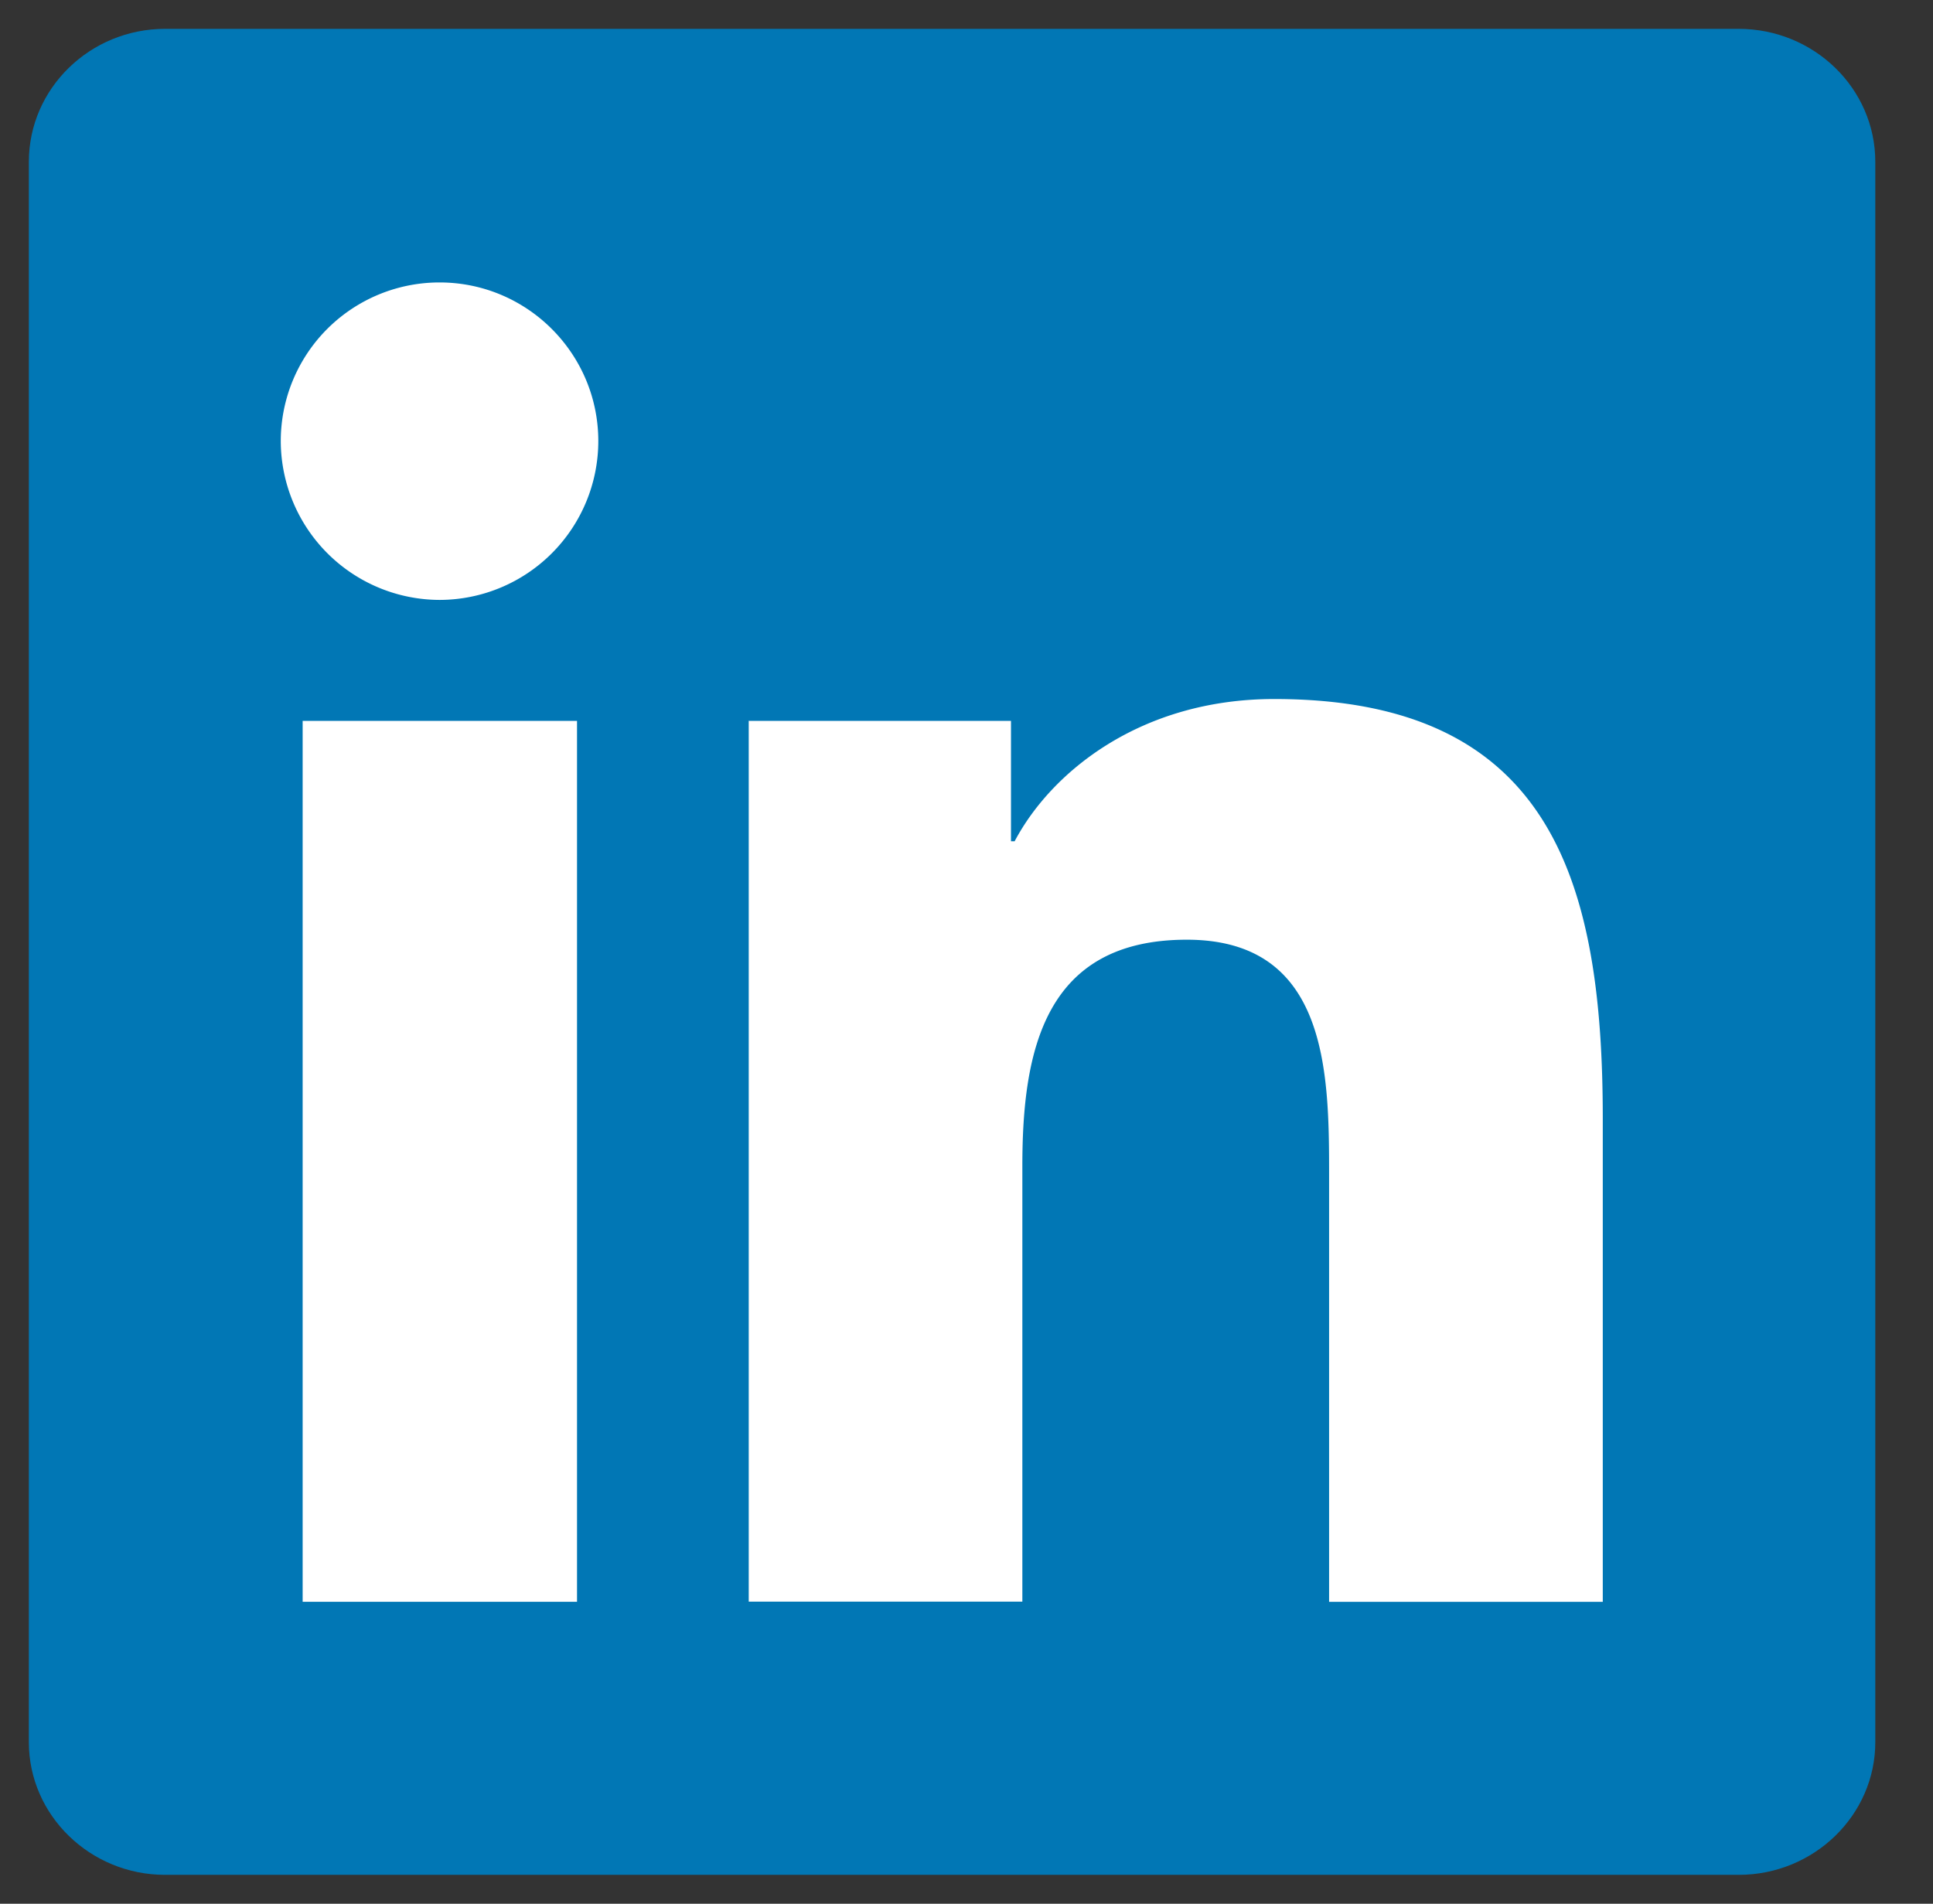
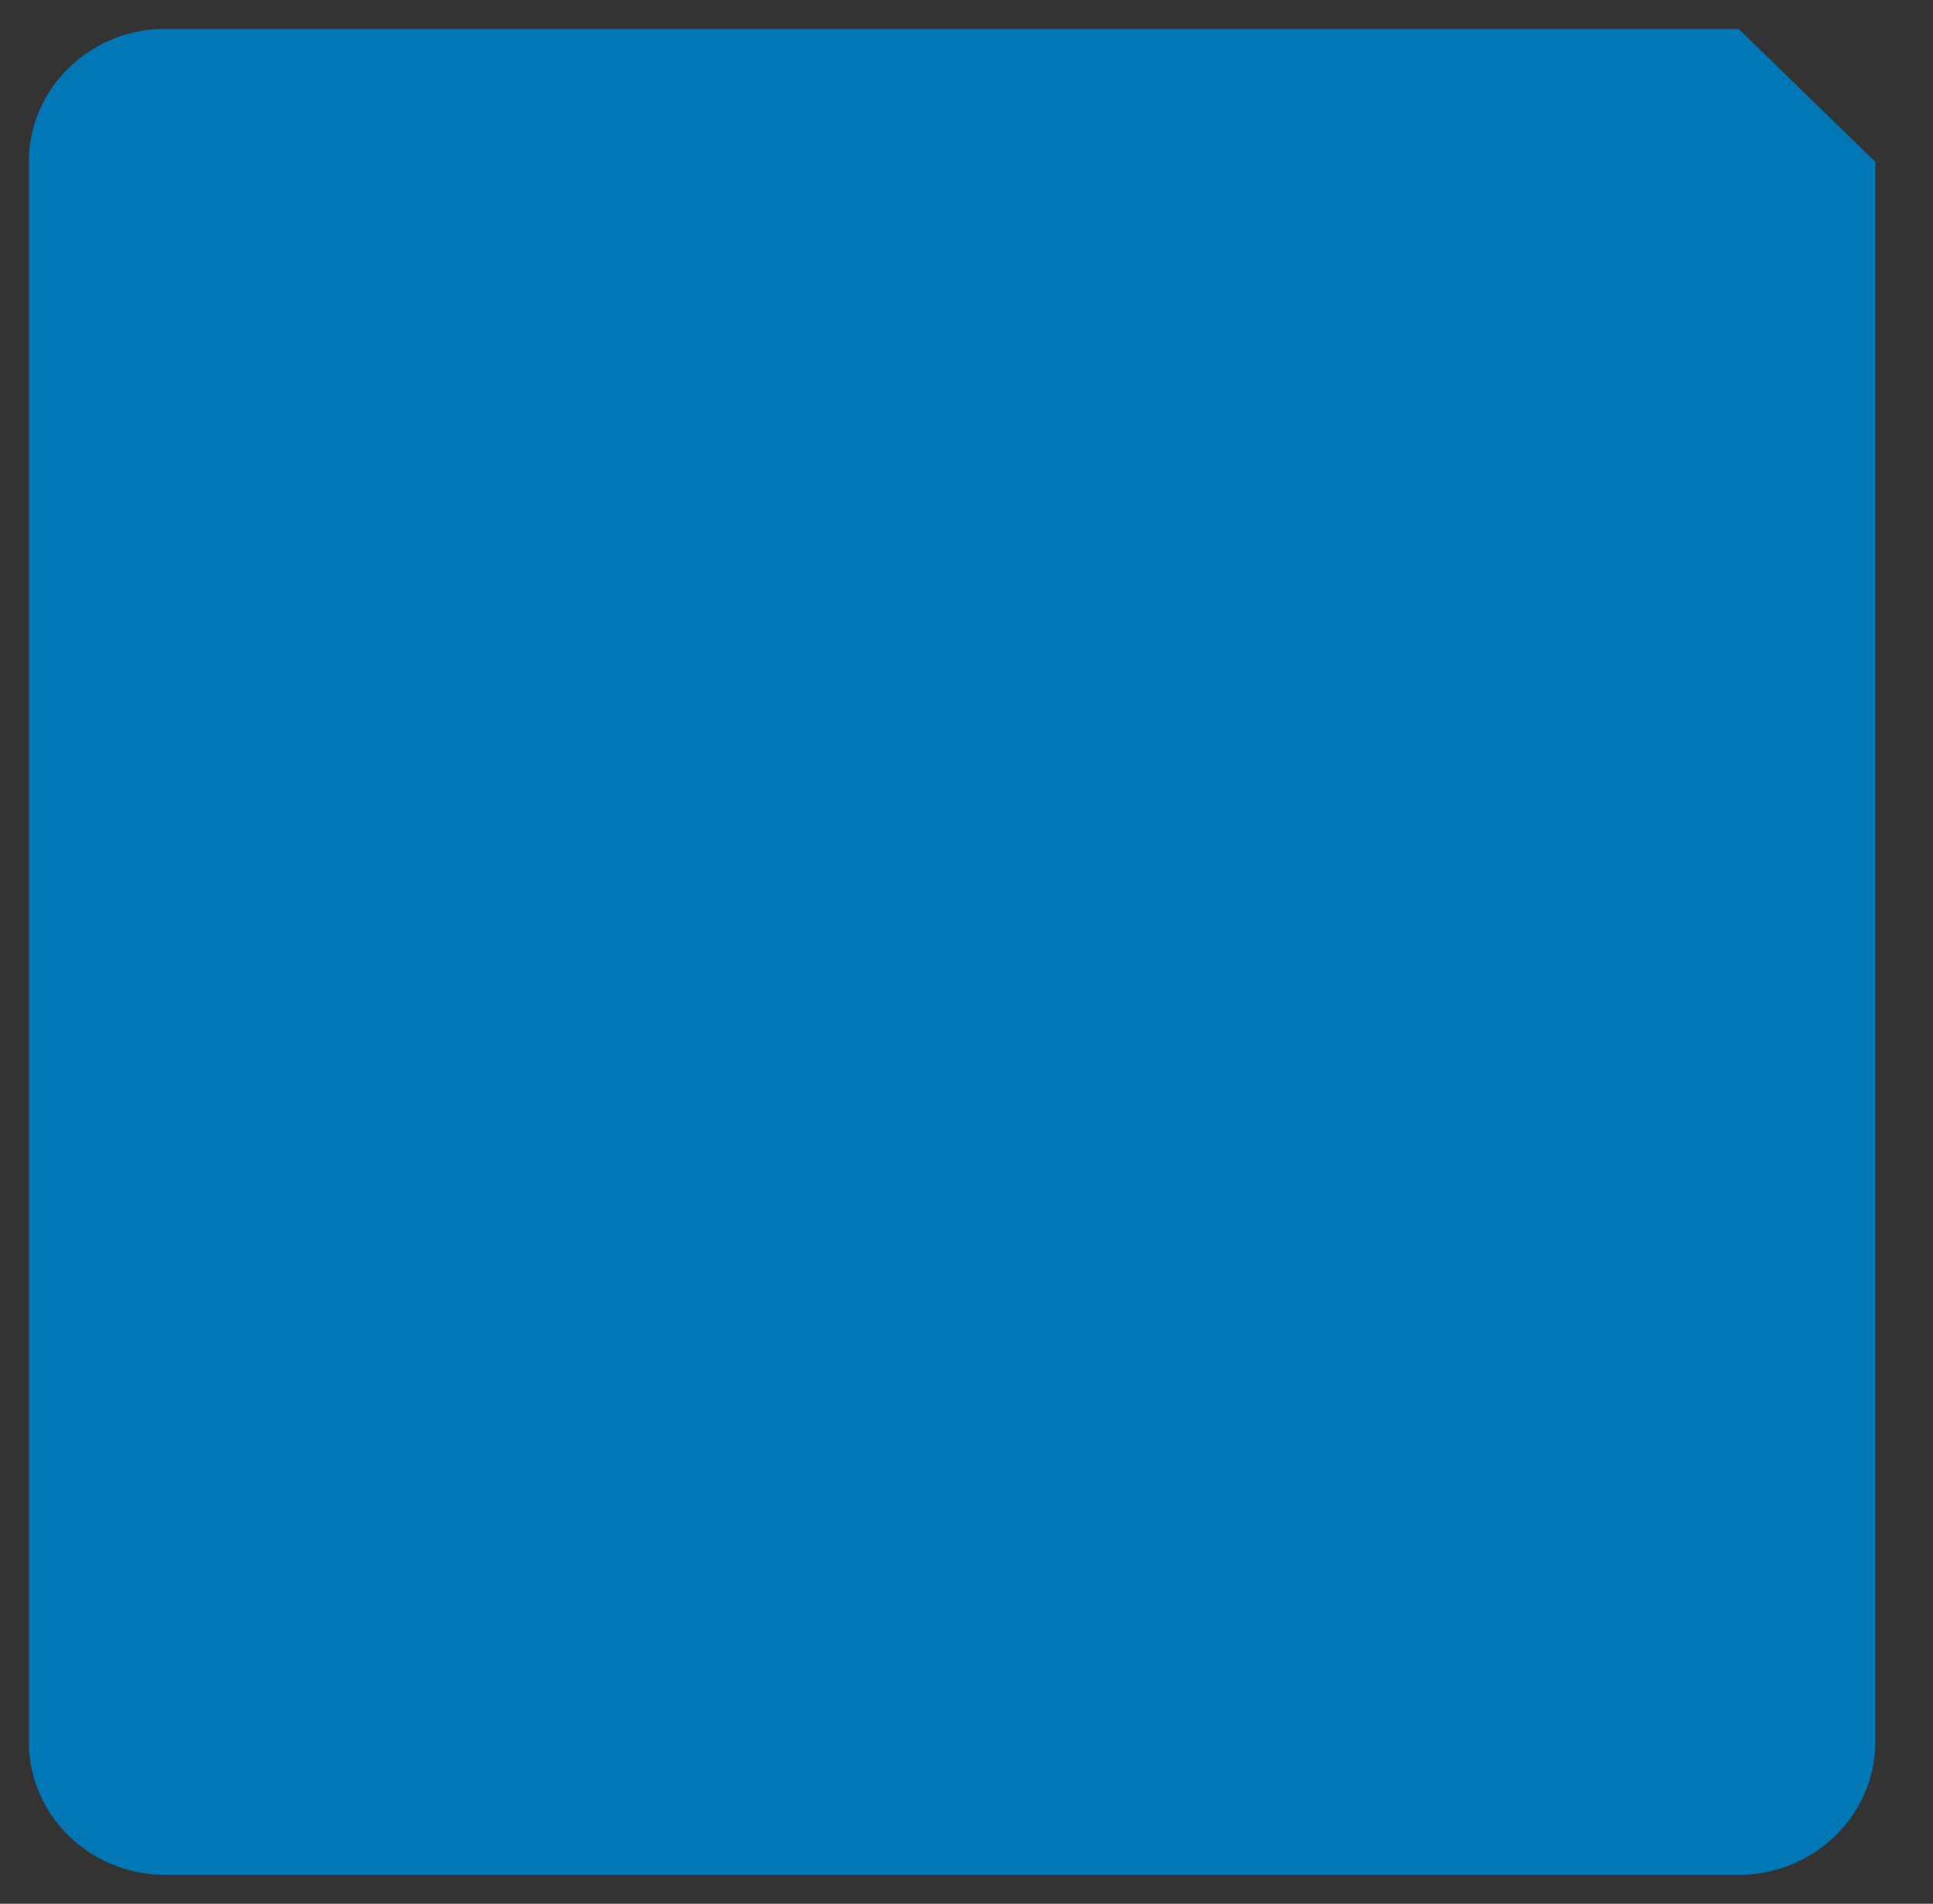
<svg xmlns="http://www.w3.org/2000/svg" xmlns:xlink="http://www.w3.org/1999/xlink" viewBox="0 0 67 66" fill="#fff" fill-rule="evenodd" stroke="#000" stroke-linecap="round" stroke-linejoin="round">
  <rect x="0" y="0" width="67" height="66" fill="#333333" stroke="none" />
  <use xlink:href="#A" x="1" y="1" />
  <symbol id="A" overflow="visible">
    <g stroke="none" fill-rule="nonzero">
-       <path d="M59.26 0H4.724C2.12 0 0 2.066 0 4.61v54.788c0 2.53 2.12 4.6 4.724 4.6h54.54c2.61 0 4.736-2.07 4.736-4.6V4.61C64 2.066 61.874 0 59.26 0z" fill="#0177b5" />
-       <path d="M9.49 23.992H19v30.54H9.49zm4.748-15.2c3.034 0 5.5 2.466 5.5 5.5a5.51 5.51 0 0 1-5.498 5.506 5.52 5.52 0 0 1-5.508-5.506 5.5 5.5 0 0 1 5.506-5.5m10.7 15.2h9.104v4.174h.126c1.268-2.4 4.364-4.932 9-4.932 9.612 0 11.386 6.326 11.386 14.548v16.752h-9.486V39.678c0-3.54-.064-8.1-4.932-8.1-4.94 0-5.7 3.86-5.7 7.84v15.108h-9.484v-30.54z" />
+       <path d="M59.26 0H4.724C2.12 0 0 2.066 0 4.61v54.788c0 2.53 2.12 4.6 4.724 4.6h54.54c2.61 0 4.736-2.07 4.736-4.6V4.61z" fill="#0177b5" />
    </g>
  </symbol>
</svg>